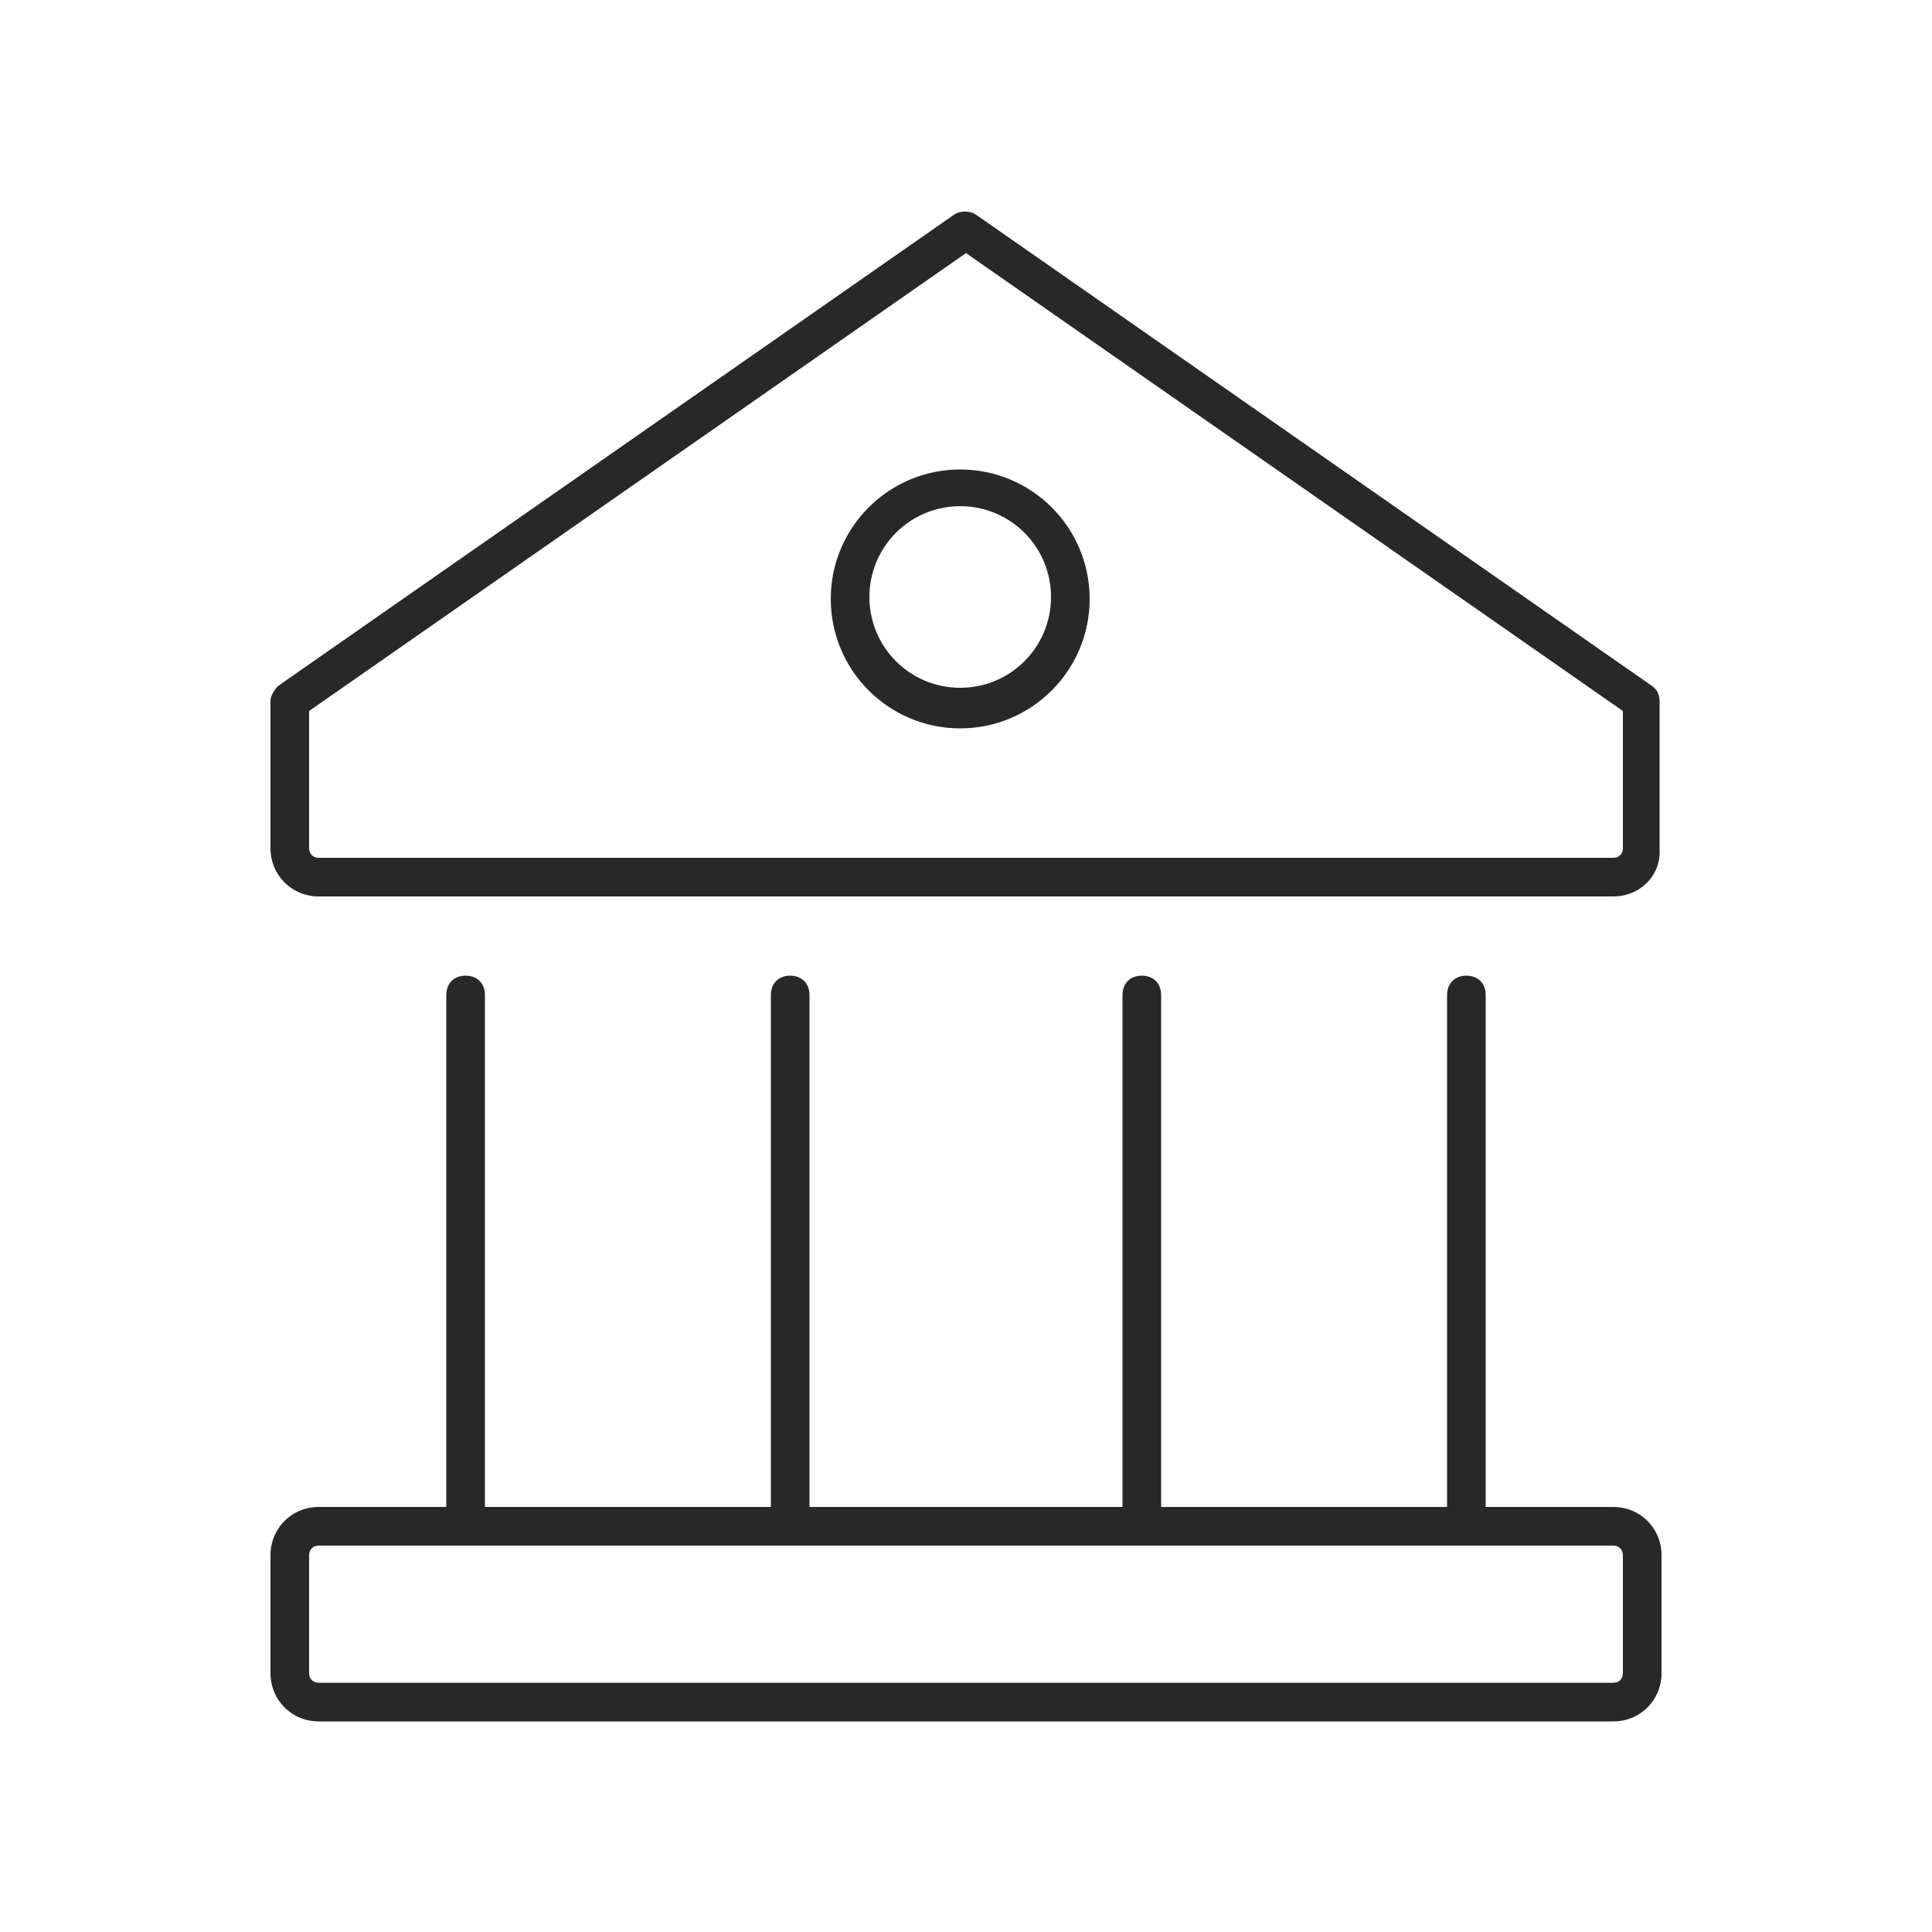
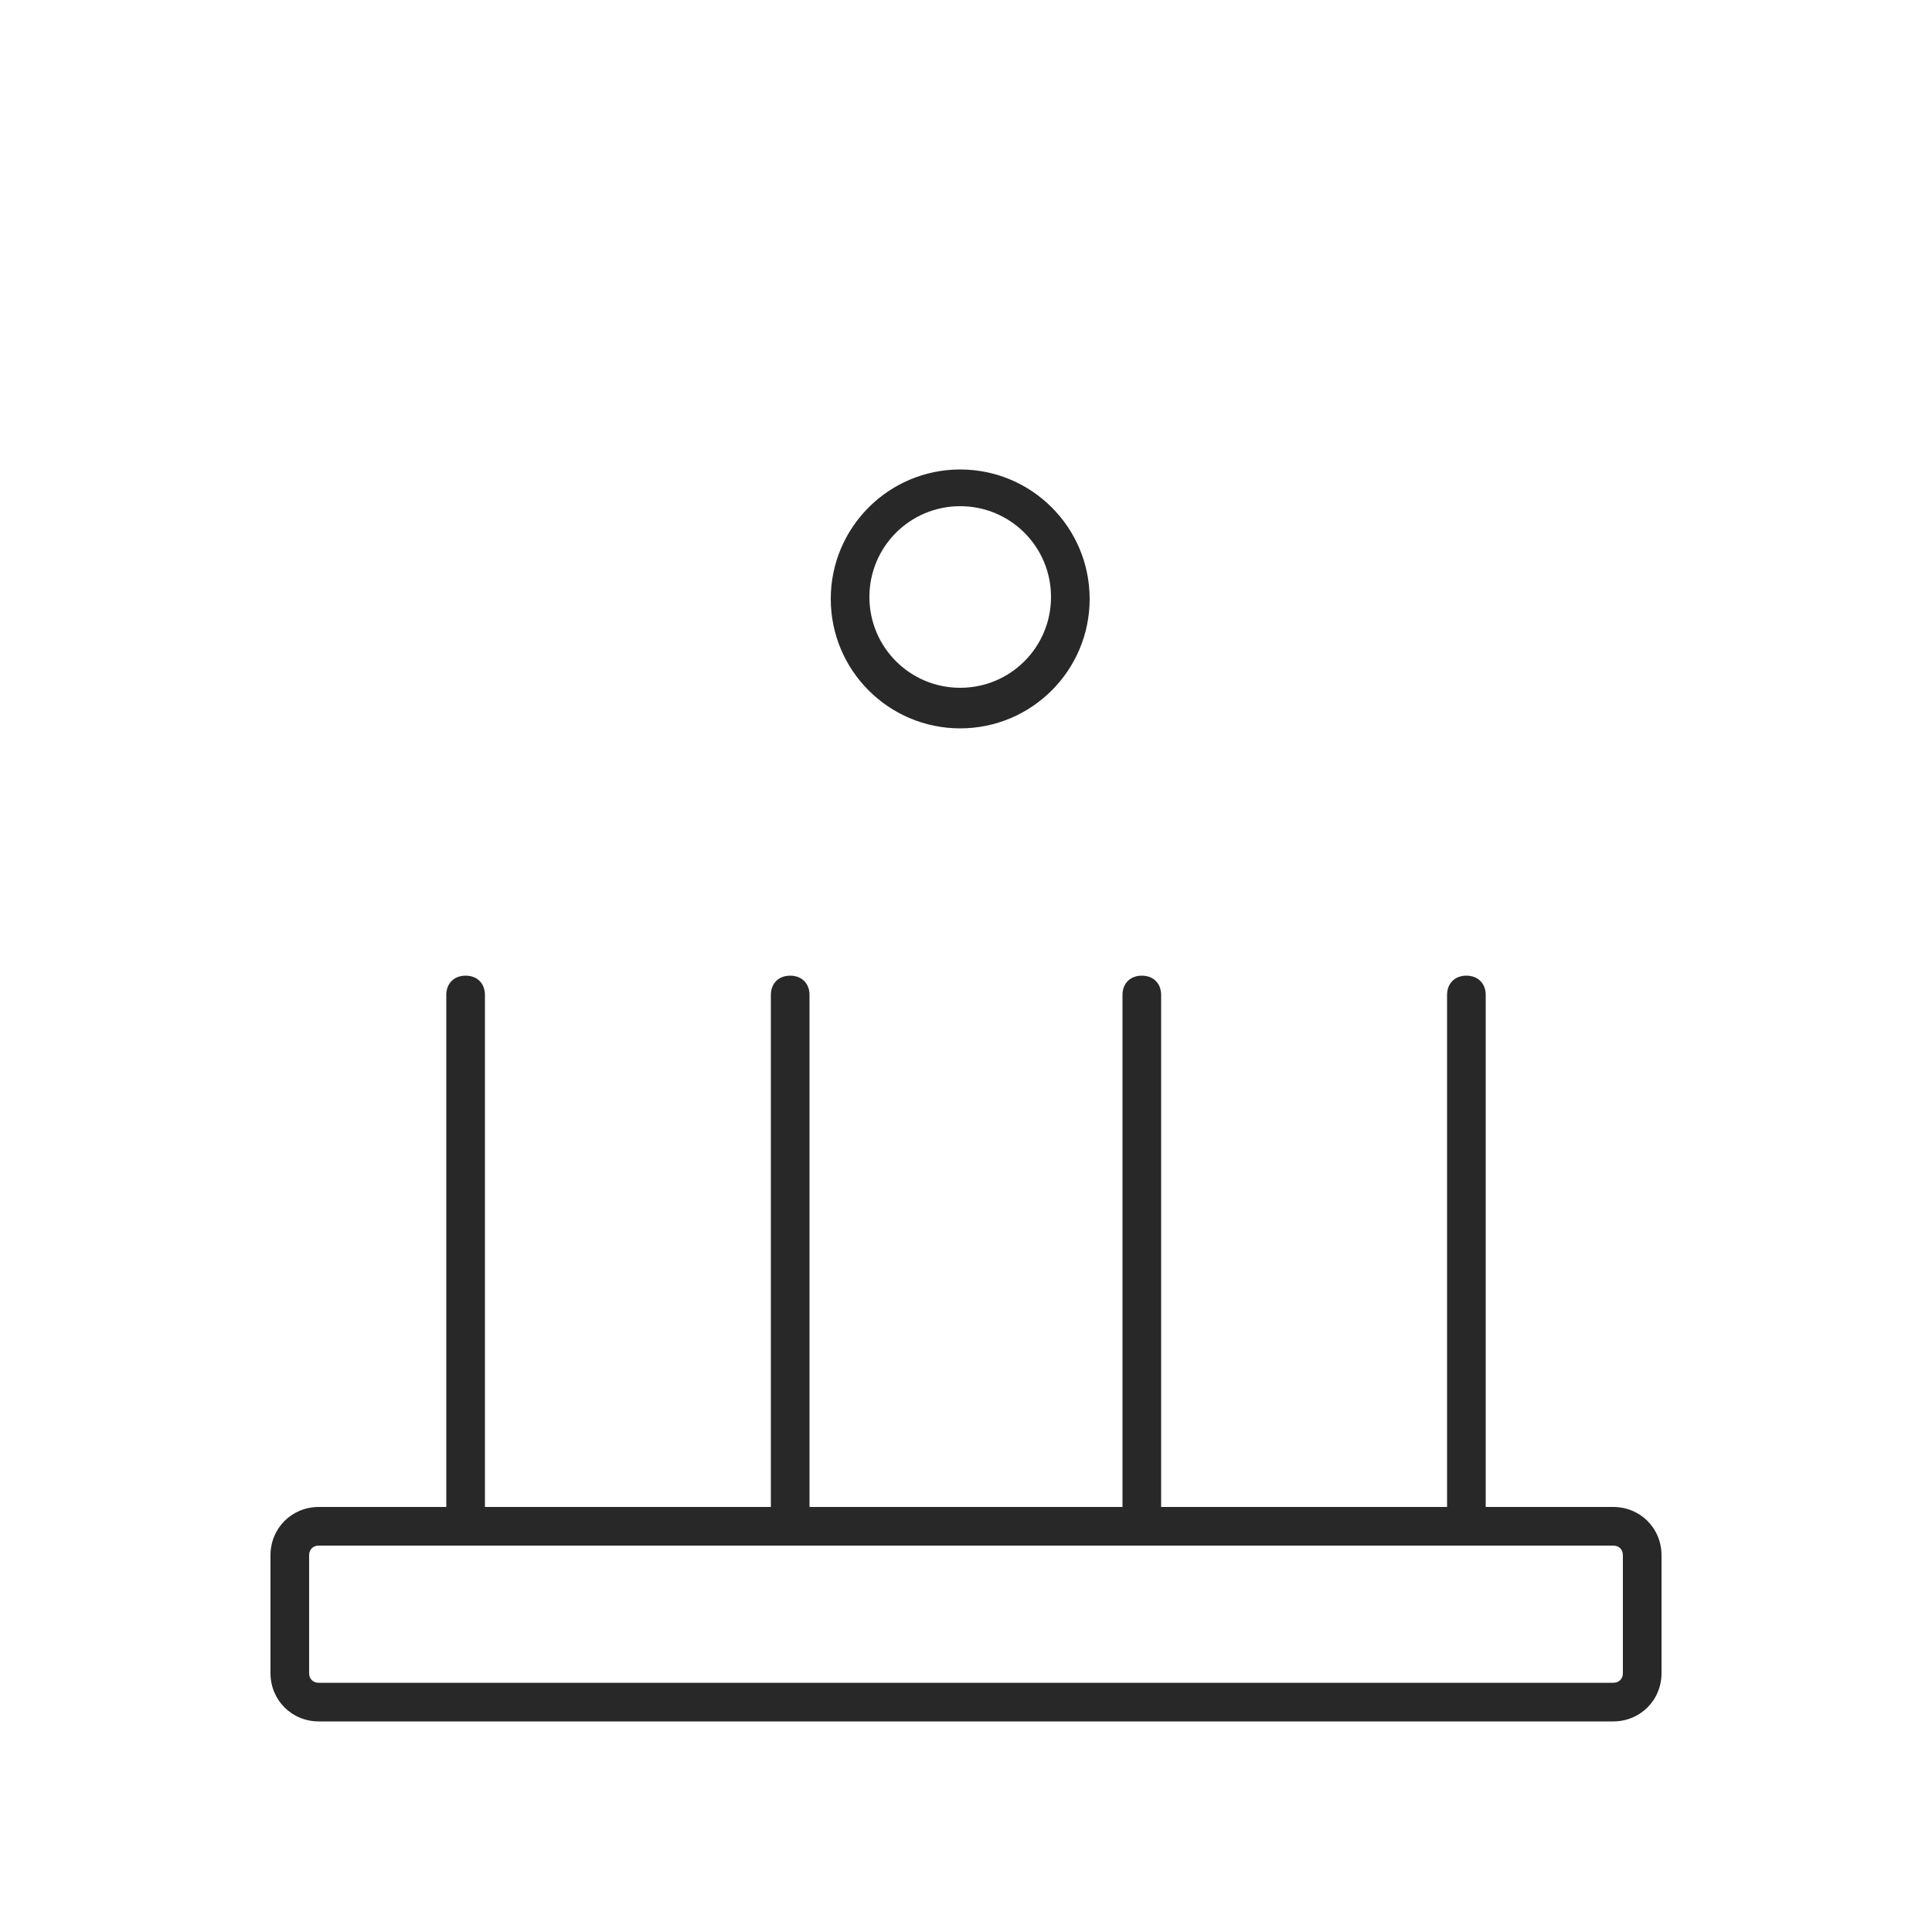
<svg xmlns="http://www.w3.org/2000/svg" version="1.1" x="0px" y="0px" viewBox="0 0 100 100" style="enable-background:new 0 0 100 100;" xml:space="preserve">
  <style type="text/css">
	.st0{fill:#282828;}
</style>
  <g id="fed19c2d-06ef-4179-a41d-8428de8c60e5">
</g>
  <g id="Icons">
    <g>
      <g>
        <path class="st0" d="M83.5,89.1h-67c-1.4,0-2.5-1.1-2.5-2.5v-6.1c0-1.4,1.1-2.5,2.5-2.5h67c1.4,0,2.5,1.1,2.5,2.5v6.1     C86,88,84.9,89.1,83.5,89.1z M16.5,80c-0.3,0-0.5,0.2-0.5,0.5v6.1c0,0.3,0.2,0.5,0.5,0.5h67c0.3,0,0.5-0.2,0.5-0.5v-6.1     c0-0.3-0.2-0.5-0.5-0.5H16.5z" />
-         <path class="st0" d="M83.5,46.4h-67c-1.4,0-2.5-1.1-2.5-2.5v-7.6c0-0.3,0.2-0.6,0.4-0.8l35-24.4c0.3-0.2,0.8-0.2,1.1,0l35,24.4     c0.3,0.2,0.4,0.5,0.4,0.8v7.6C86,45.3,84.9,46.4,83.5,46.4z M16,36.8v7.1c0,0.3,0.2,0.5,0.5,0.5h67c0.3,0,0.5-0.2,0.5-0.5v-7.1     L50,13.1L16,36.8z" />
        <path class="st0" d="M24.1,80c-0.6,0-1-0.4-1-1V51.5c0-0.6,0.4-1,1-1s1,0.4,1,1V79C25.1,79.5,24.6,80,24.1,80z" />
        <path class="st0" d="M40.9,80c-0.6,0-1-0.4-1-1V51.5c0-0.6,0.4-1,1-1s1,0.4,1,1V79C41.9,79.5,41.4,80,40.9,80z" />
        <path class="st0" d="M75.9,80c-0.6,0-1-0.4-1-1V51.5c0-0.6,0.4-1,1-1s1,0.4,1,1V79C76.9,79.5,76.5,80,75.9,80z" />
        <path class="st0" d="M59.1,80c-0.6,0-1-0.4-1-1V51.5c0-0.6,0.4-1,1-1s1,0.4,1,1V79C60.1,79.5,59.7,80,59.1,80z" />
      </g>
      <path class="st0" d="M49.7,37.7c-3.7,0-6.7-3-6.7-6.7s3-6.7,6.7-6.7s6.7,3,6.7,6.7S53.4,37.7,49.7,37.7z M49.7,26.2    c-2.6,0-4.7,2.1-4.7,4.7s2.1,4.7,4.7,4.7c2.6,0,4.7-2.1,4.7-4.7S52.3,26.2,49.7,26.2z" />
    </g>
  </g>
</svg>